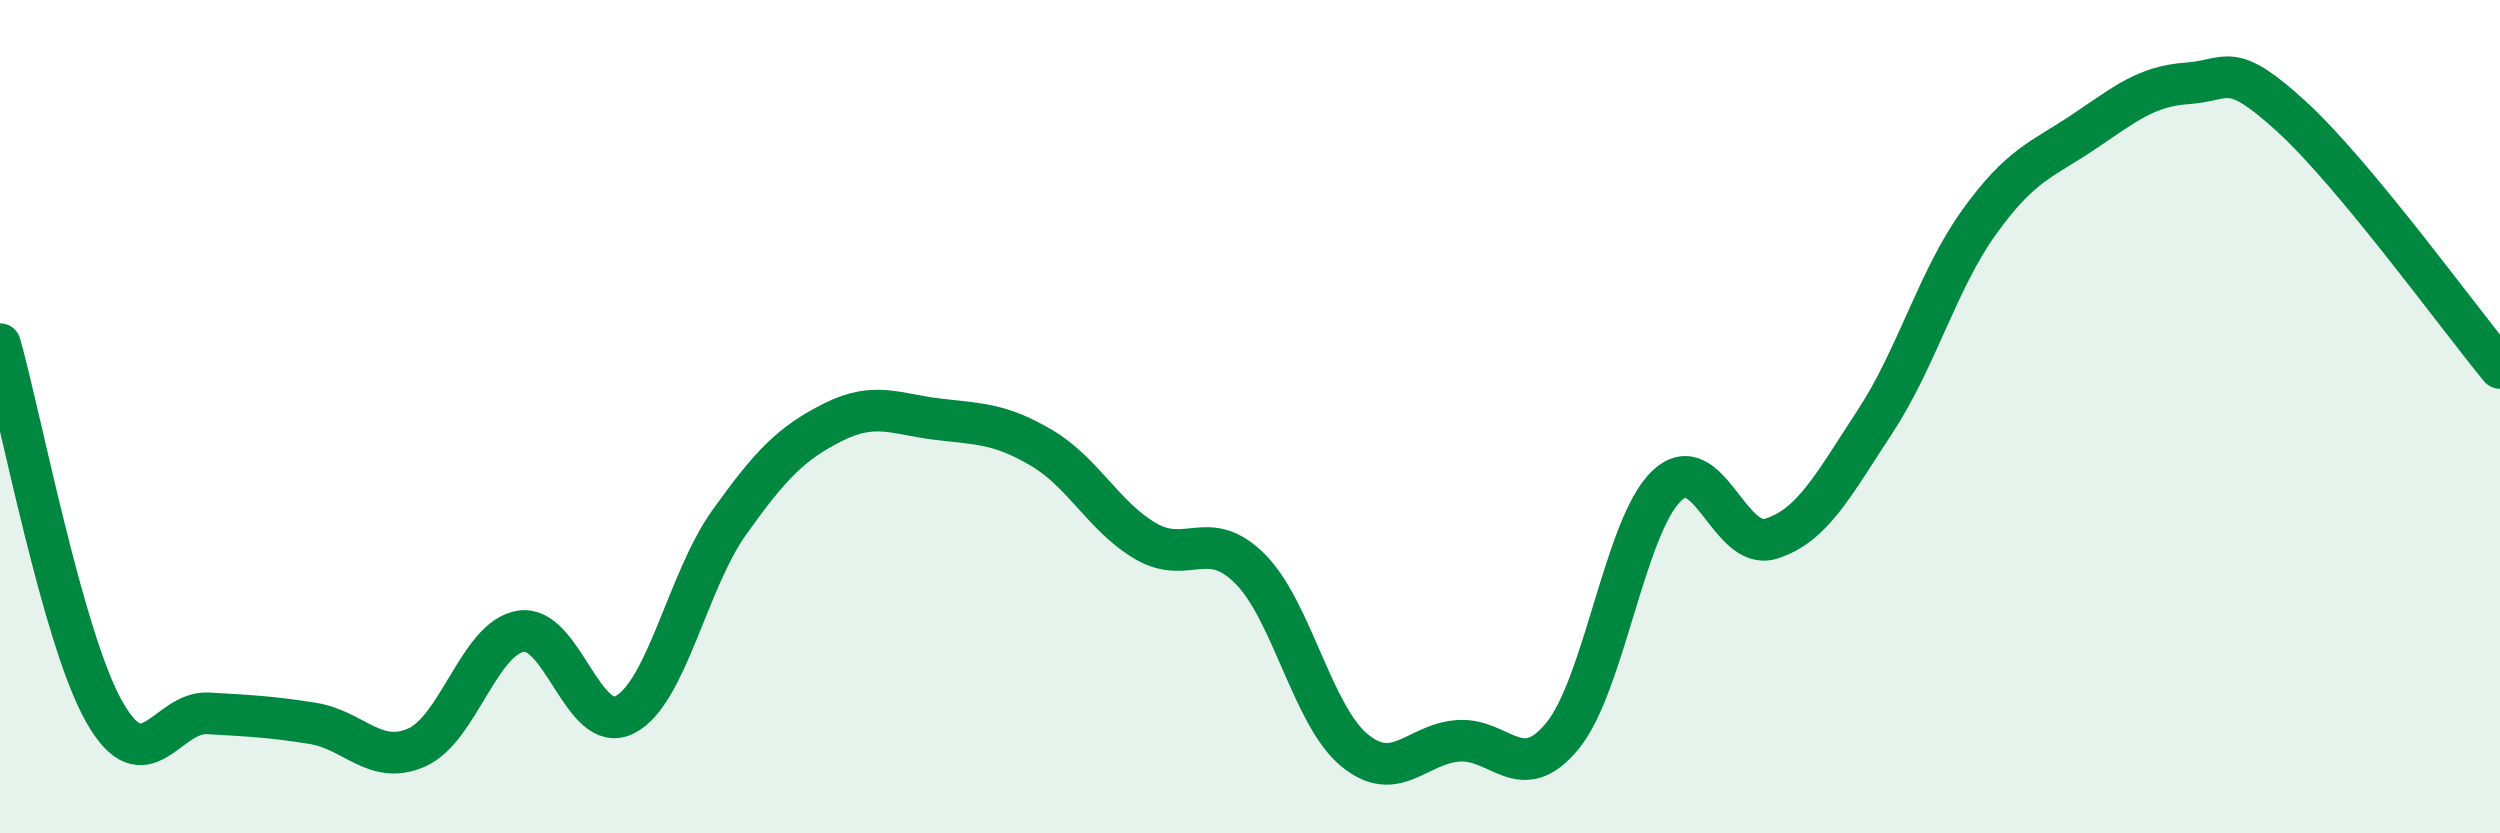
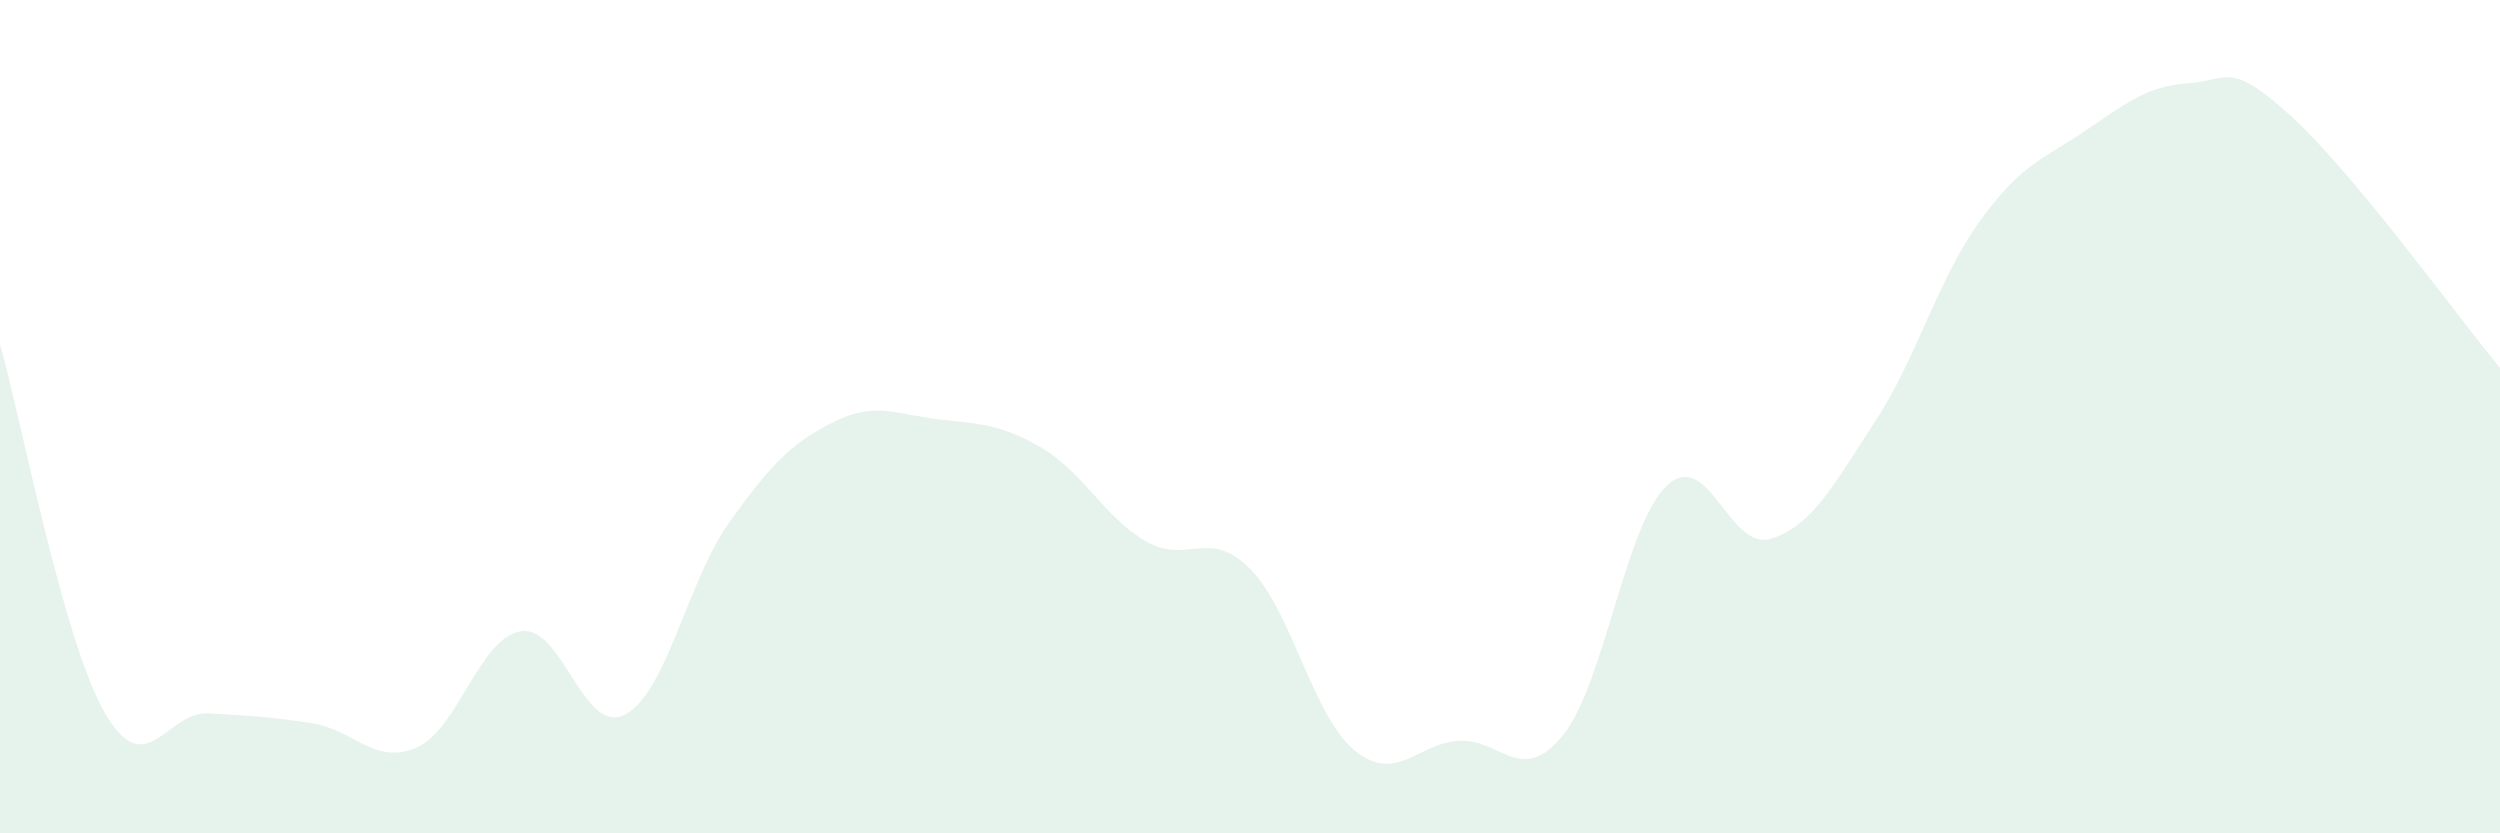
<svg xmlns="http://www.w3.org/2000/svg" width="60" height="20" viewBox="0 0 60 20">
  <path d="M 0,8.26 C 0.5,10.02 1.5,15.31 2.5,17.08 C 3.5,18.85 4,17.06 5,17.12 C 6,17.18 6.5,17.2 7.5,17.36 C 8.5,17.52 9,18.38 10,17.94 C 11,17.5 11.5,15.31 12.5,15.15 C 13.5,14.99 14,17.67 15,17.15 C 16,16.63 16.5,13.94 17.5,12.54 C 18.5,11.14 19,10.63 20,10.13 C 21,9.63 21.5,9.94 22.5,10.06 C 23.5,10.18 24,10.16 25,10.75 C 26,11.34 26.5,12.41 27.5,12.99 C 28.5,13.57 29,12.65 30,13.65 C 31,14.65 31.5,17.17 32.5,18 C 33.5,18.83 34,17.85 35,17.78 C 36,17.71 36.5,18.88 37.5,17.66 C 38.5,16.44 39,12.61 40,11.66 C 41,10.71 41.5,13.24 42.5,12.93 C 43.5,12.62 44,11.64 45,10.12 C 46,8.6 46.5,6.72 47.5,5.33 C 48.5,3.94 49,3.84 50,3.17 C 51,2.5 51.5,2.07 52.5,2 C 53.5,1.93 53.5,1.43 55,2.8 C 56.5,4.17 59,7.62 60,8.83L60 20L0 20Z" fill="#008740" opacity="0.1" stroke-linecap="round" stroke-linejoin="round" />
-   <path d="M 0,8.26 C 0.5,10.02 1.5,15.31 2.5,17.08 C 3.5,18.85 4,17.06 5,17.12 C 6,17.18 6.5,17.2 7.5,17.36 C 8.5,17.52 9,18.38 10,17.94 C 11,17.5 11.5,15.31 12.5,15.15 C 13.5,14.99 14,17.67 15,17.15 C 16,16.63 16.5,13.94 17.5,12.54 C 18.5,11.14 19,10.63 20,10.13 C 21,9.63 21.5,9.94 22.5,10.06 C 23.5,10.18 24,10.16 25,10.75 C 26,11.34 26.5,12.41 27.5,12.99 C 28.5,13.57 29,12.65 30,13.65 C 31,14.65 31.5,17.17 32.5,18 C 33.5,18.83 34,17.85 35,17.78 C 36,17.71 36.5,18.88 37.5,17.66 C 38.5,16.44 39,12.61 40,11.66 C 41,10.71 41.5,13.24 42.5,12.93 C 43.5,12.62 44,11.64 45,10.12 C 46,8.6 46.5,6.72 47.5,5.33 C 48.5,3.94 49,3.84 50,3.17 C 51,2.5 51.5,2.07 52.5,2 C 53.5,1.93 53.5,1.43 55,2.8 C 56.5,4.17 59,7.62 60,8.83" stroke="#008740" stroke-width="1" fill="none" stroke-linecap="round" stroke-linejoin="round" />
</svg>